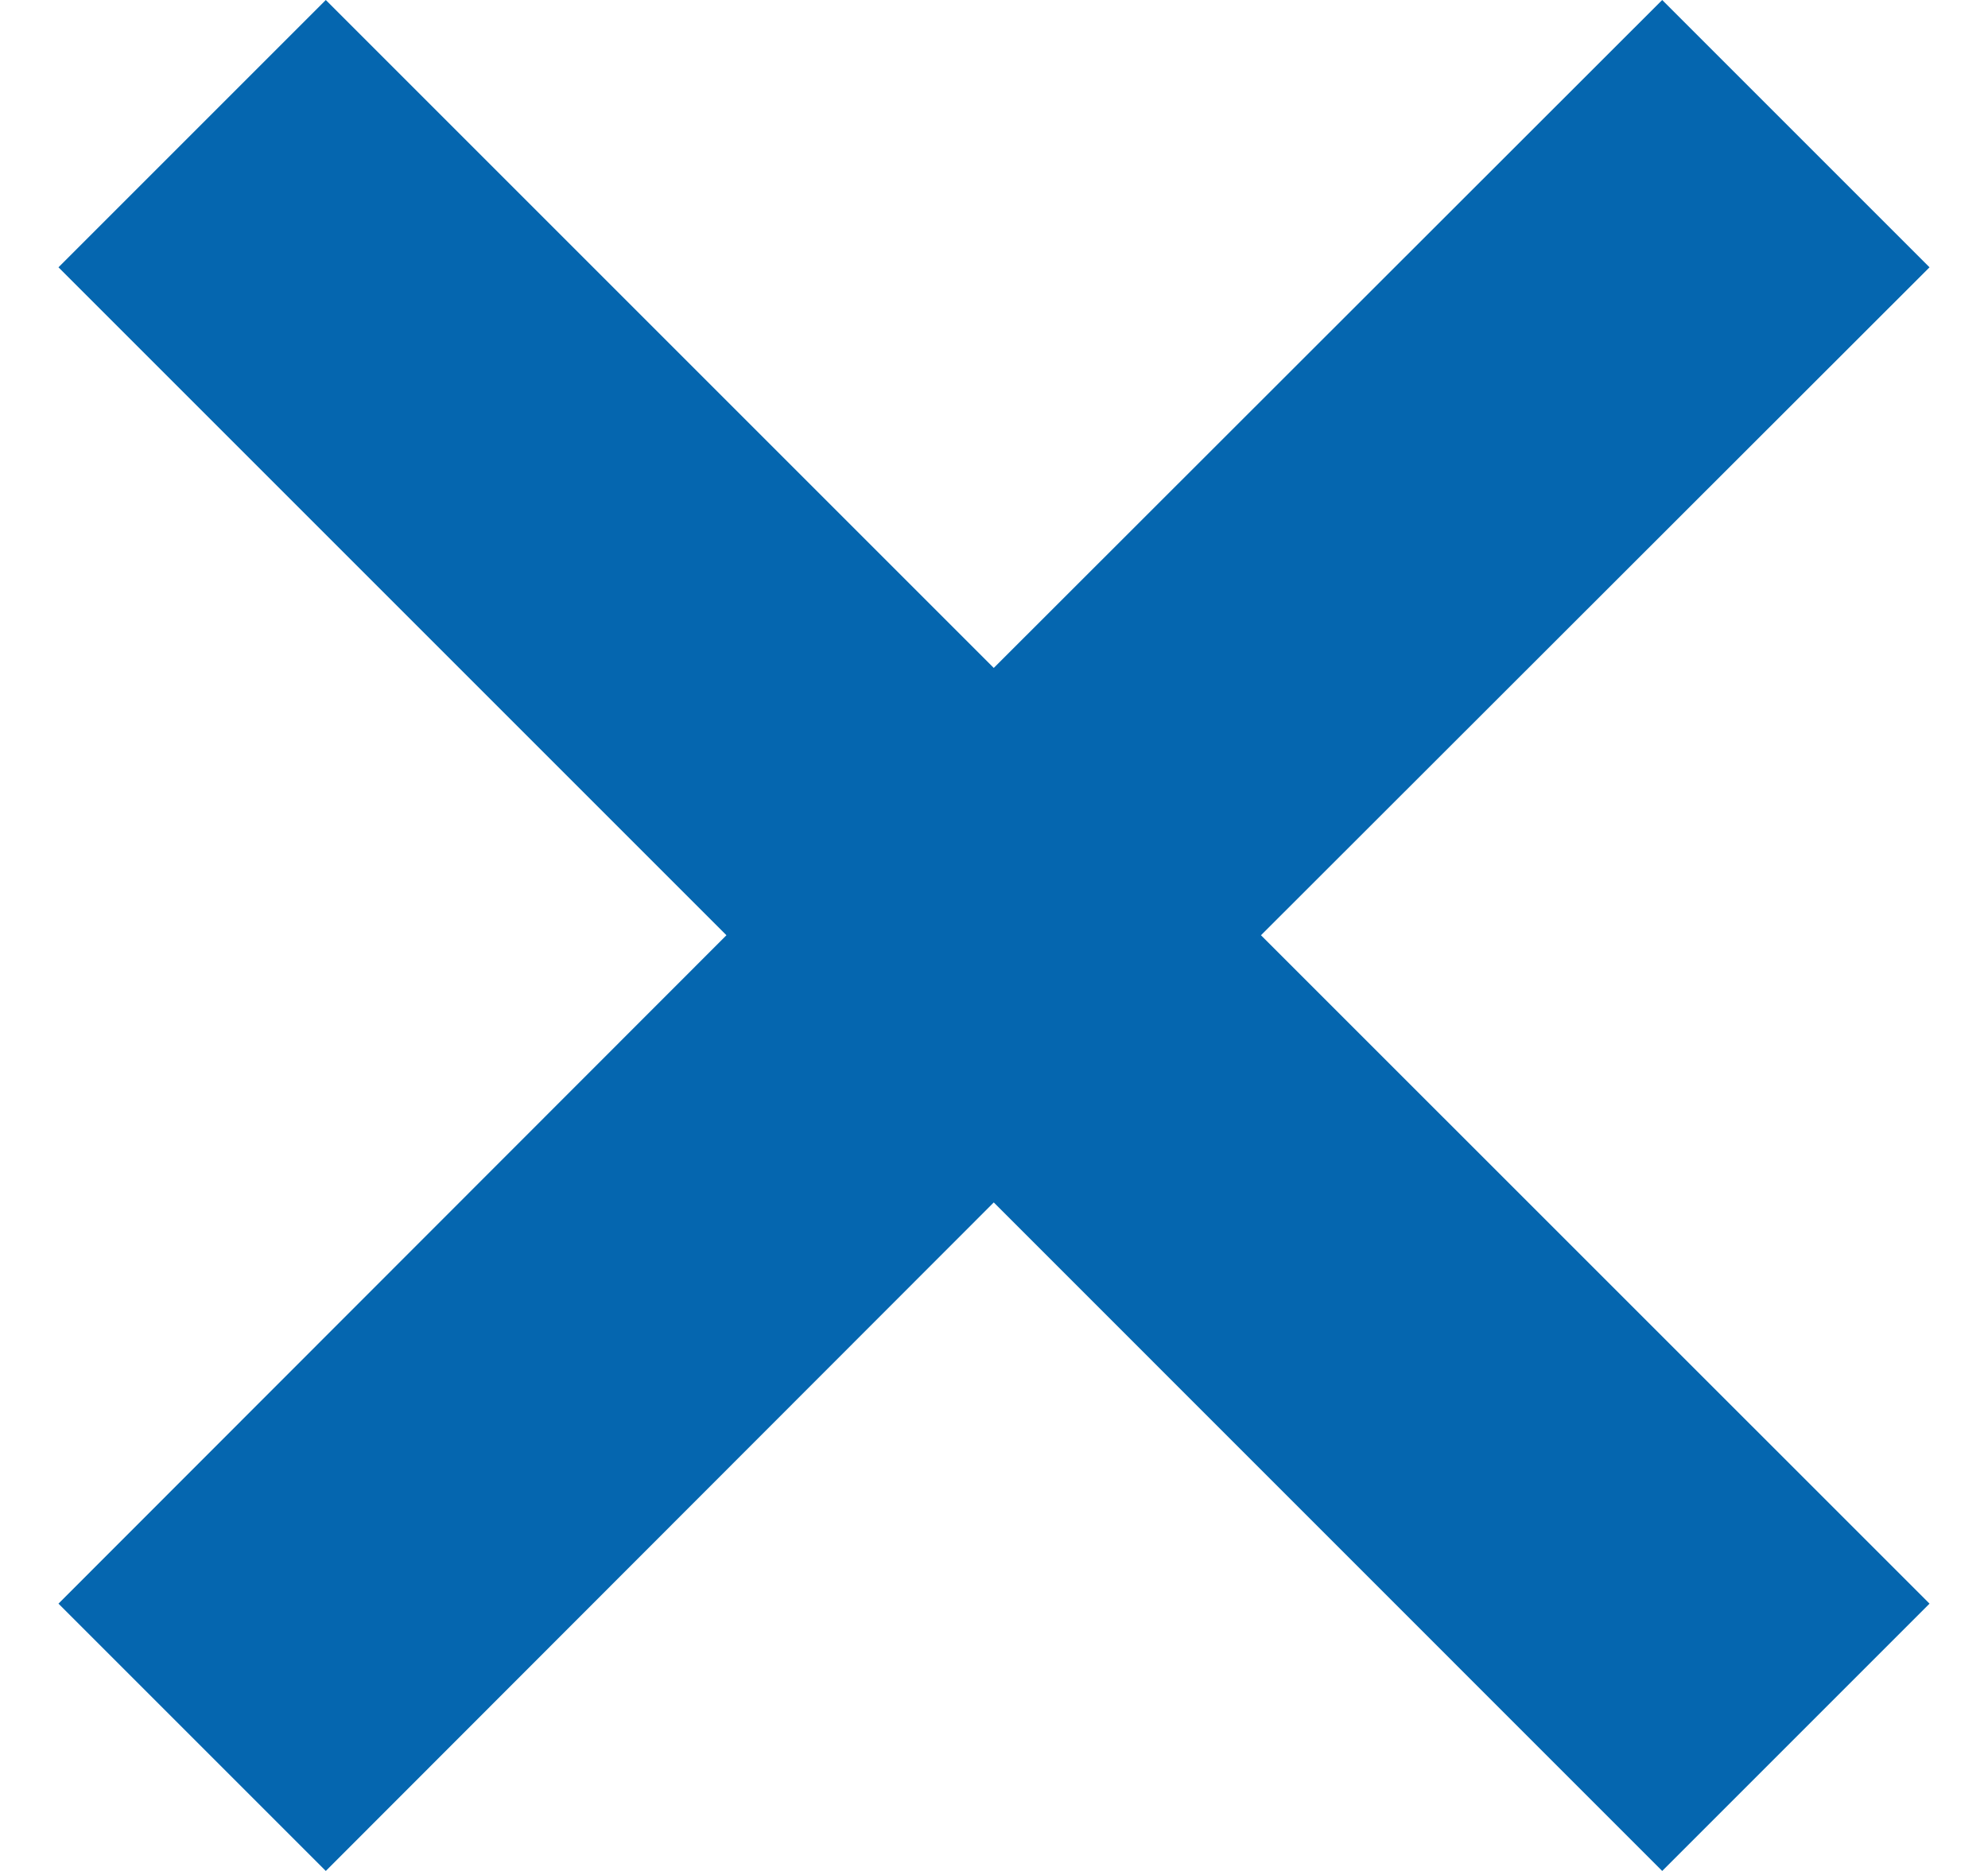
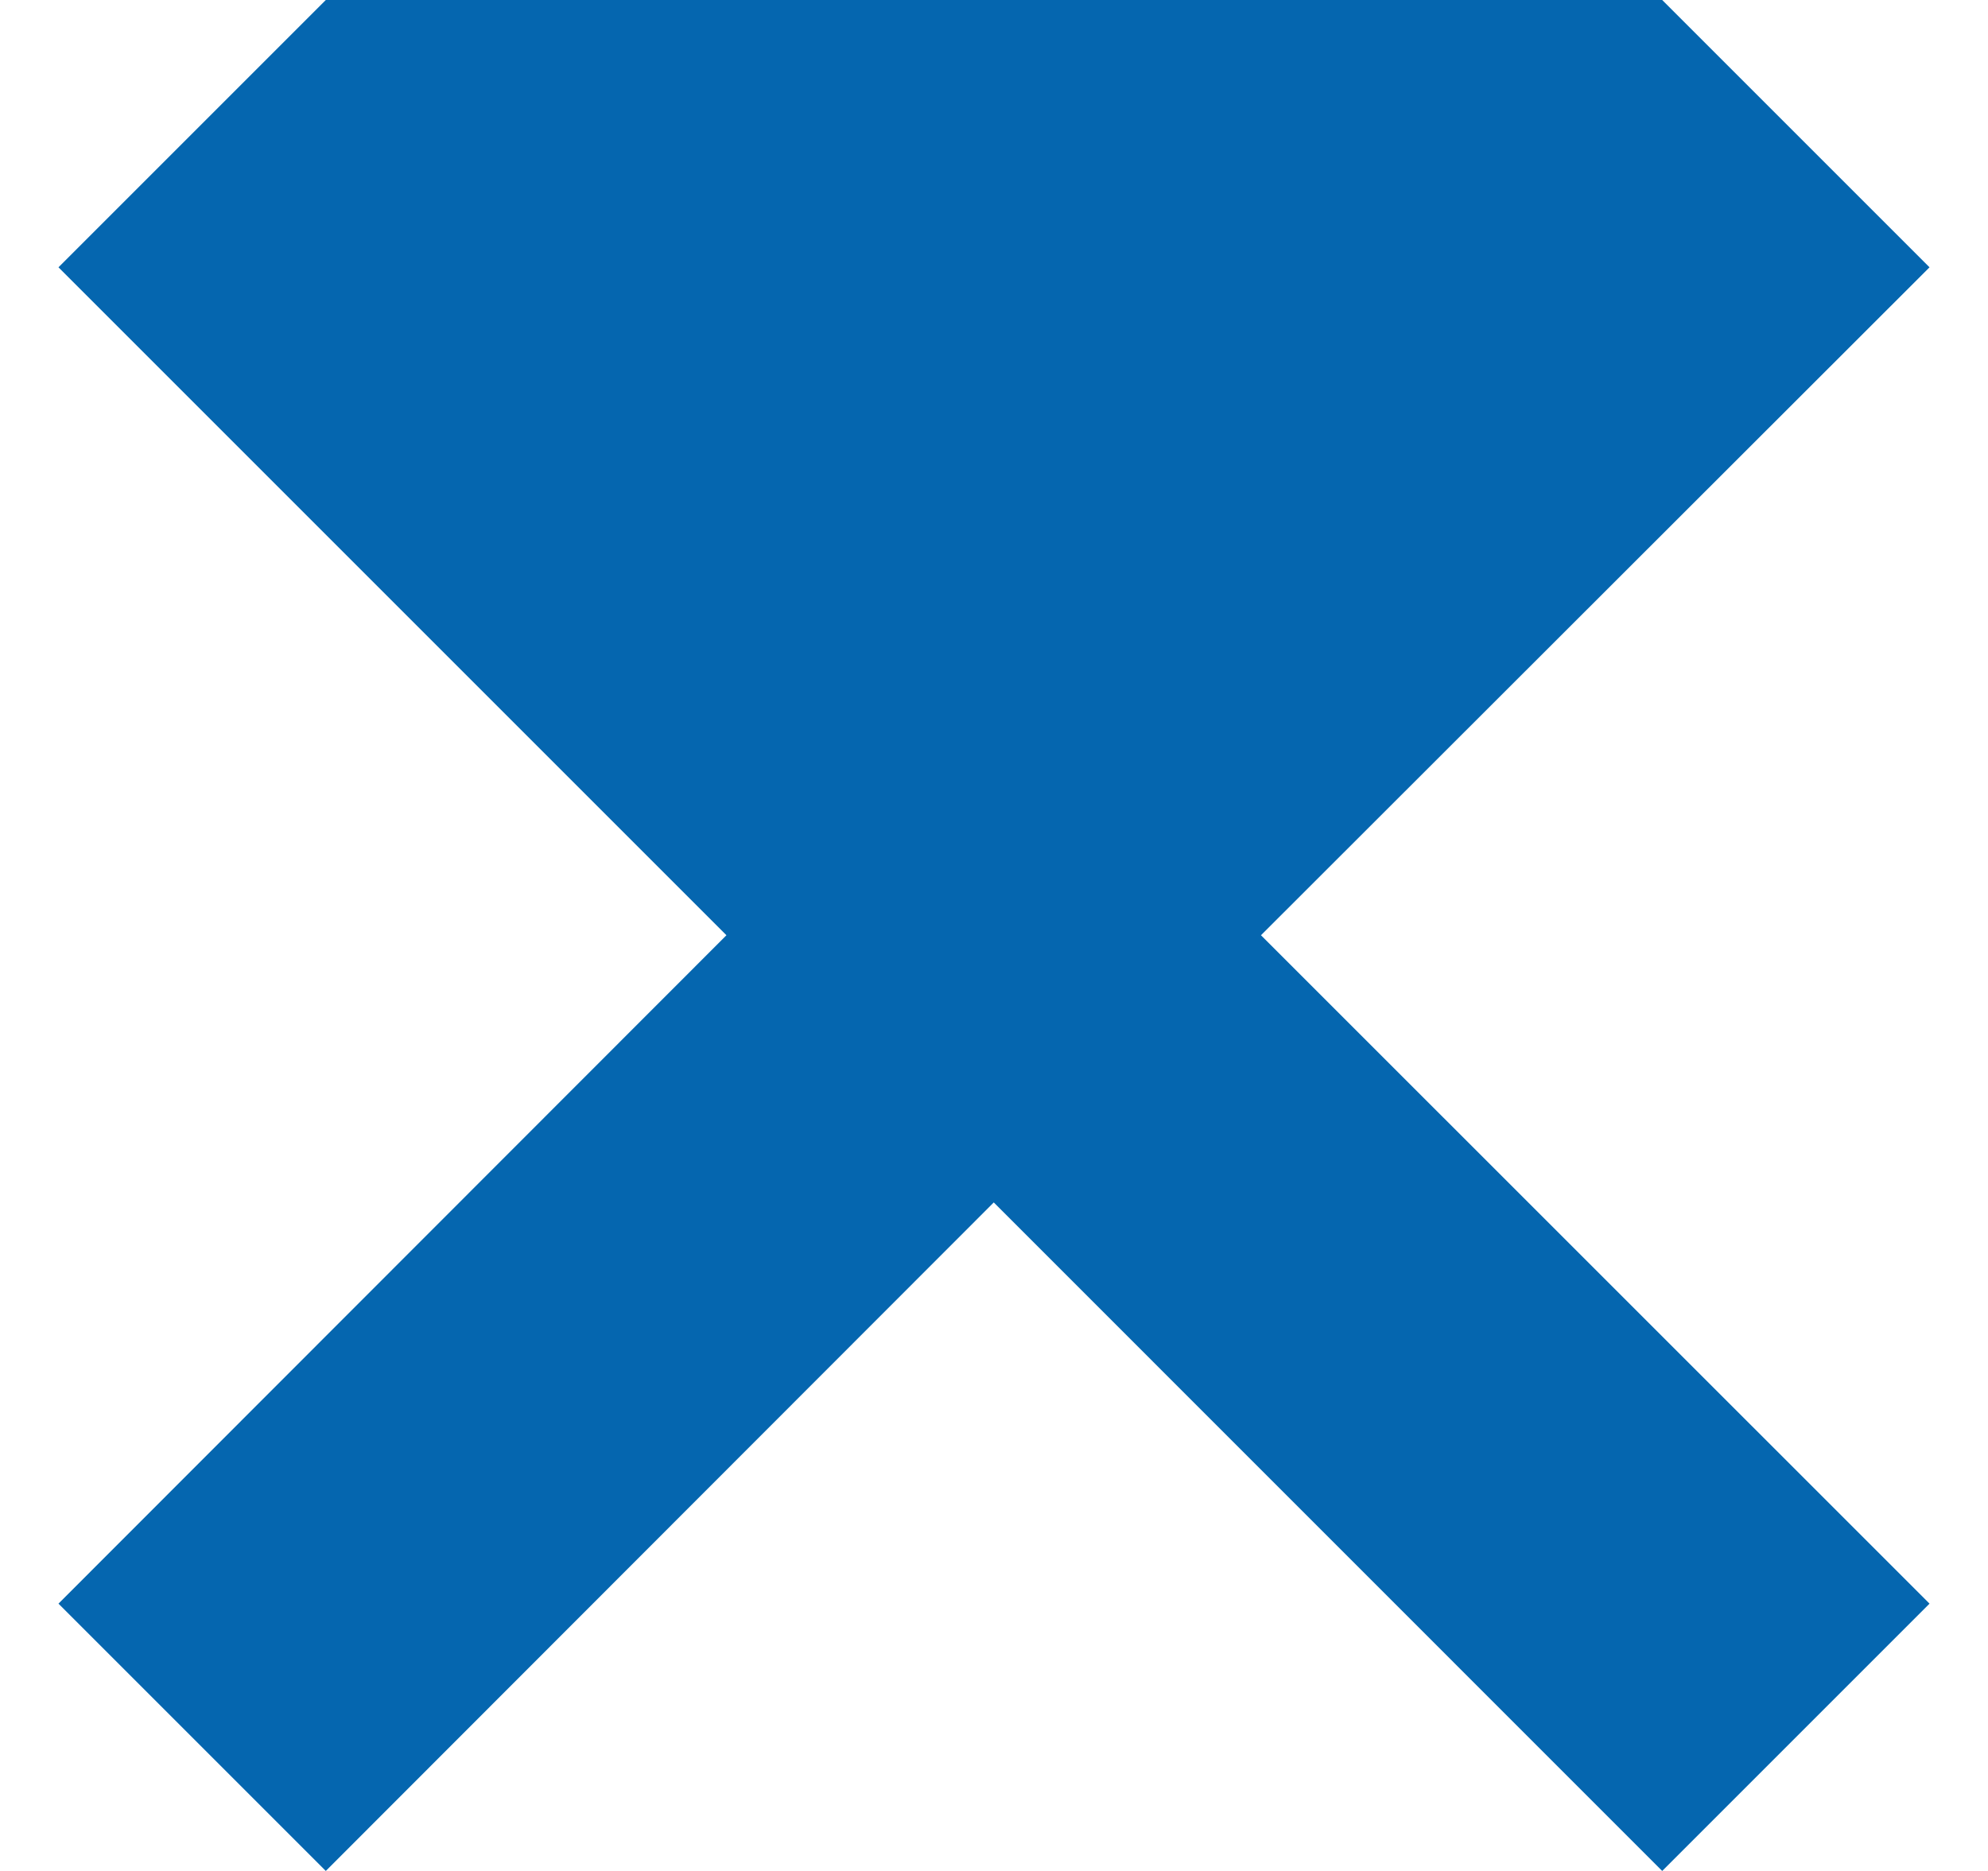
<svg xmlns="http://www.w3.org/2000/svg" width="17" height="16" viewBox="0 0 17 16" fill="none">
-   <path d="M16.5 2.286L14.214 0L8.498 5.712L2.786 0L0.5 2.286L6.212 7.998L0.5 13.714L2.786 16L8.498 10.283L14.214 16L16.5 13.714L10.783 7.998L16.5 2.286Z" fill="#0566AF" />
+   <path d="M16.5 2.286L14.214 0L2.786 0L0.5 2.286L6.212 7.998L0.5 13.714L2.786 16L8.498 10.283L14.214 16L16.5 13.714L10.783 7.998L16.5 2.286Z" fill="#0566AF" />
</svg>